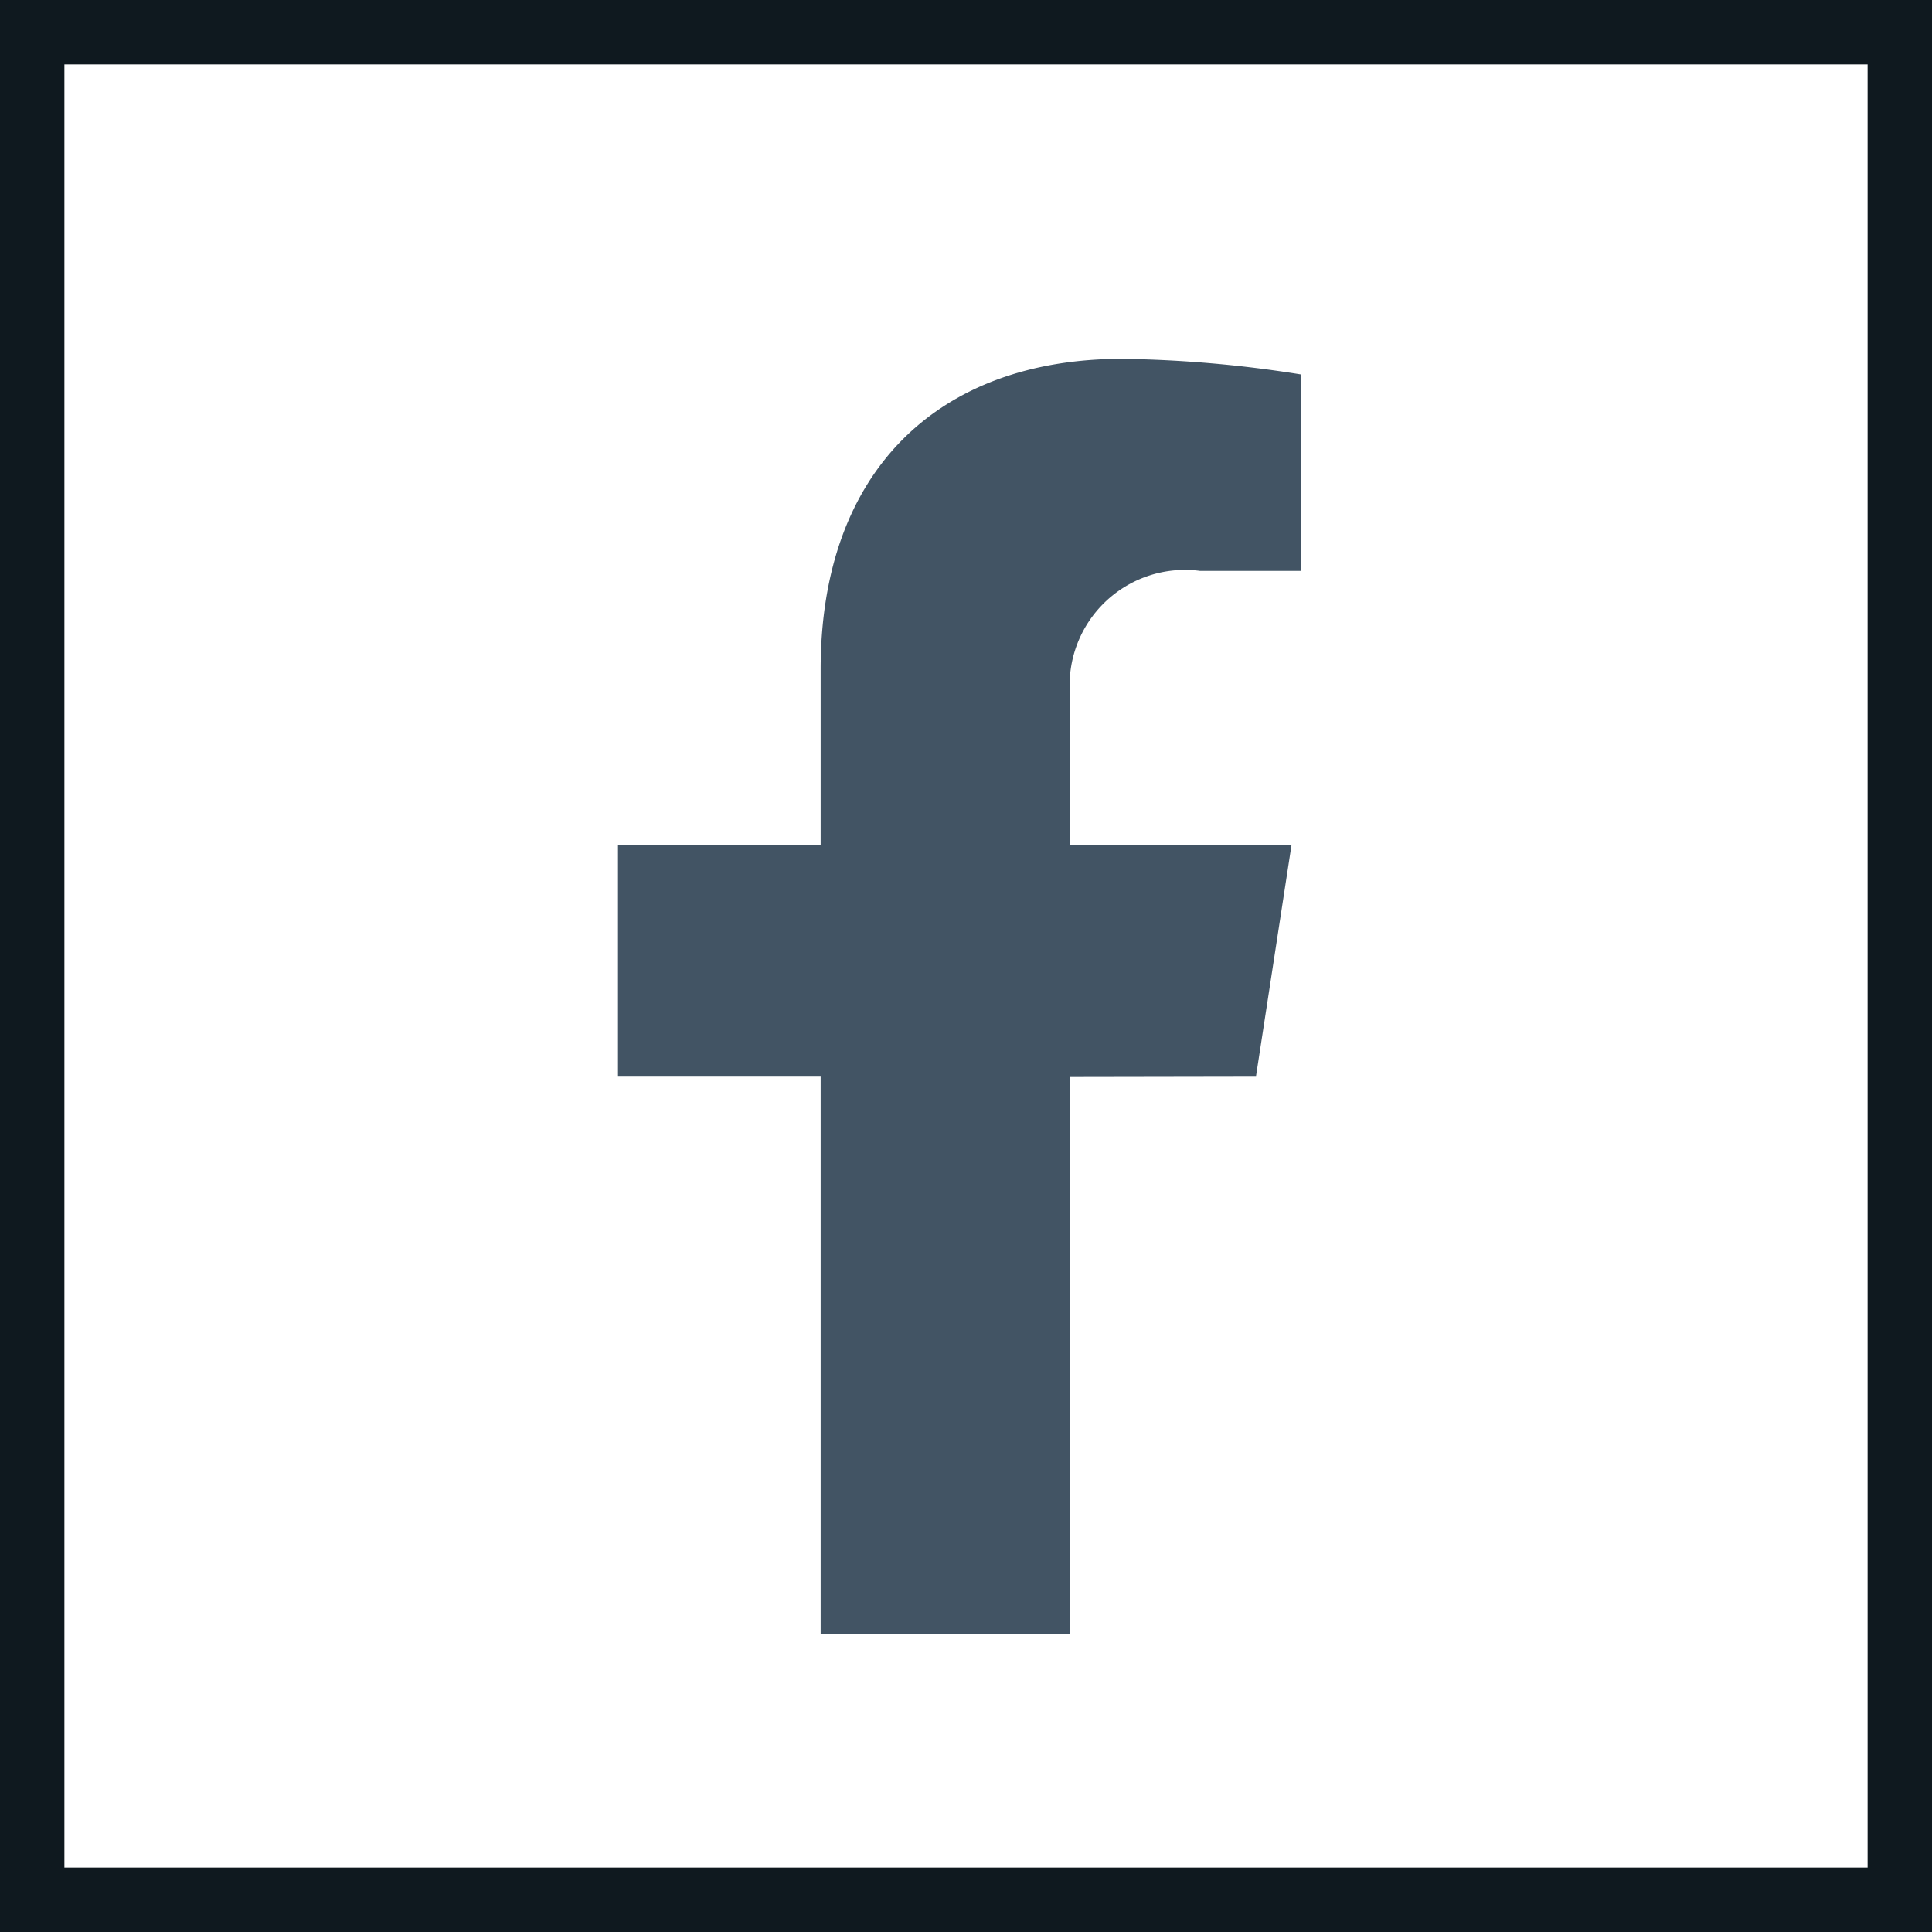
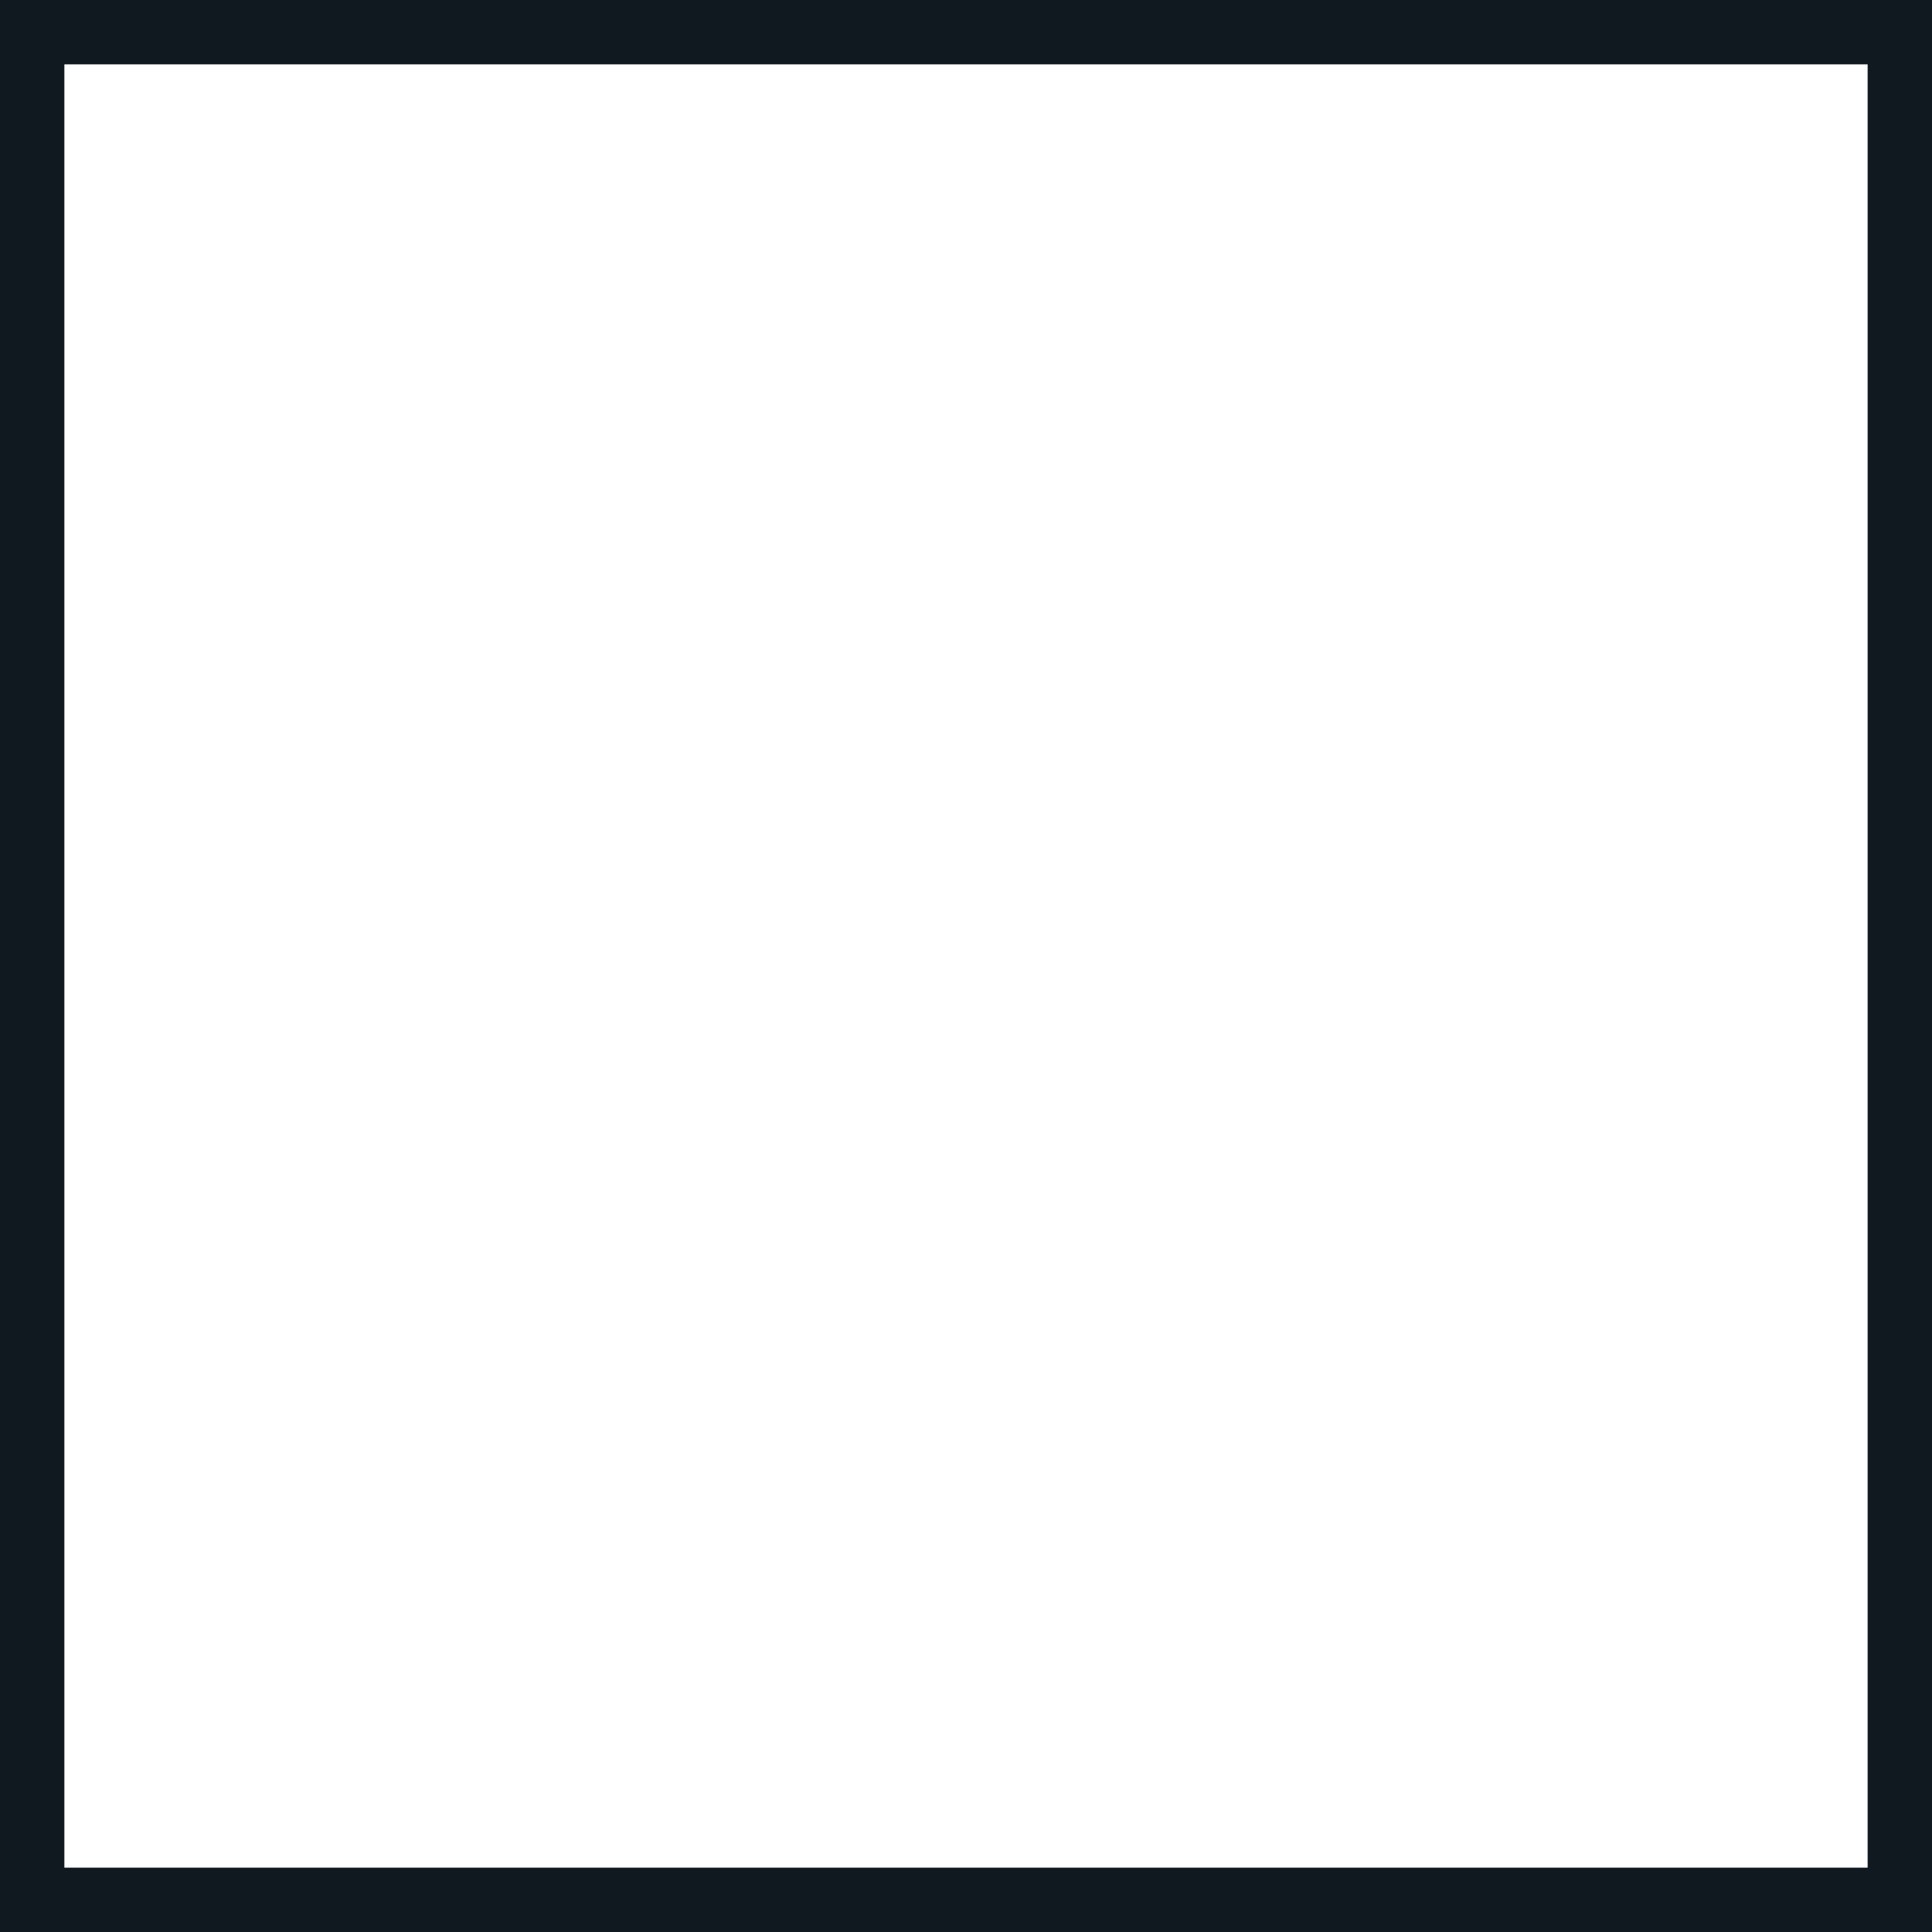
<svg xmlns="http://www.w3.org/2000/svg" id="Componente_24_1" data-name="Componente 24 – 1" width="30" height="30" viewBox="0 0 30 30">
  <g id="Rectángulo_3346" data-name="Rectángulo 3346" fill="none" stroke="#0f191f" stroke-width="1">
-     <rect width="30" height="30" stroke="none" />
    <rect x="0.5" y="0.5" width="29" height="29" fill="none" />
  </g>
-   <path id="Icon_awesome-facebook-f" data-name="Icon awesome-facebook-f" d="M11.517,11.135l.55-3.582H8.629V5.228a1.791,1.791,0,0,1,2.02-1.935h1.563V.242A19.057,19.057,0,0,0,9.437,0C6.607,0,4.756,1.716,4.756,4.822v2.73H1.609v3.582H4.756V19.8H8.629v-8.66Z" transform="translate(7.987 5.572)" fill="#425464" />
</svg>